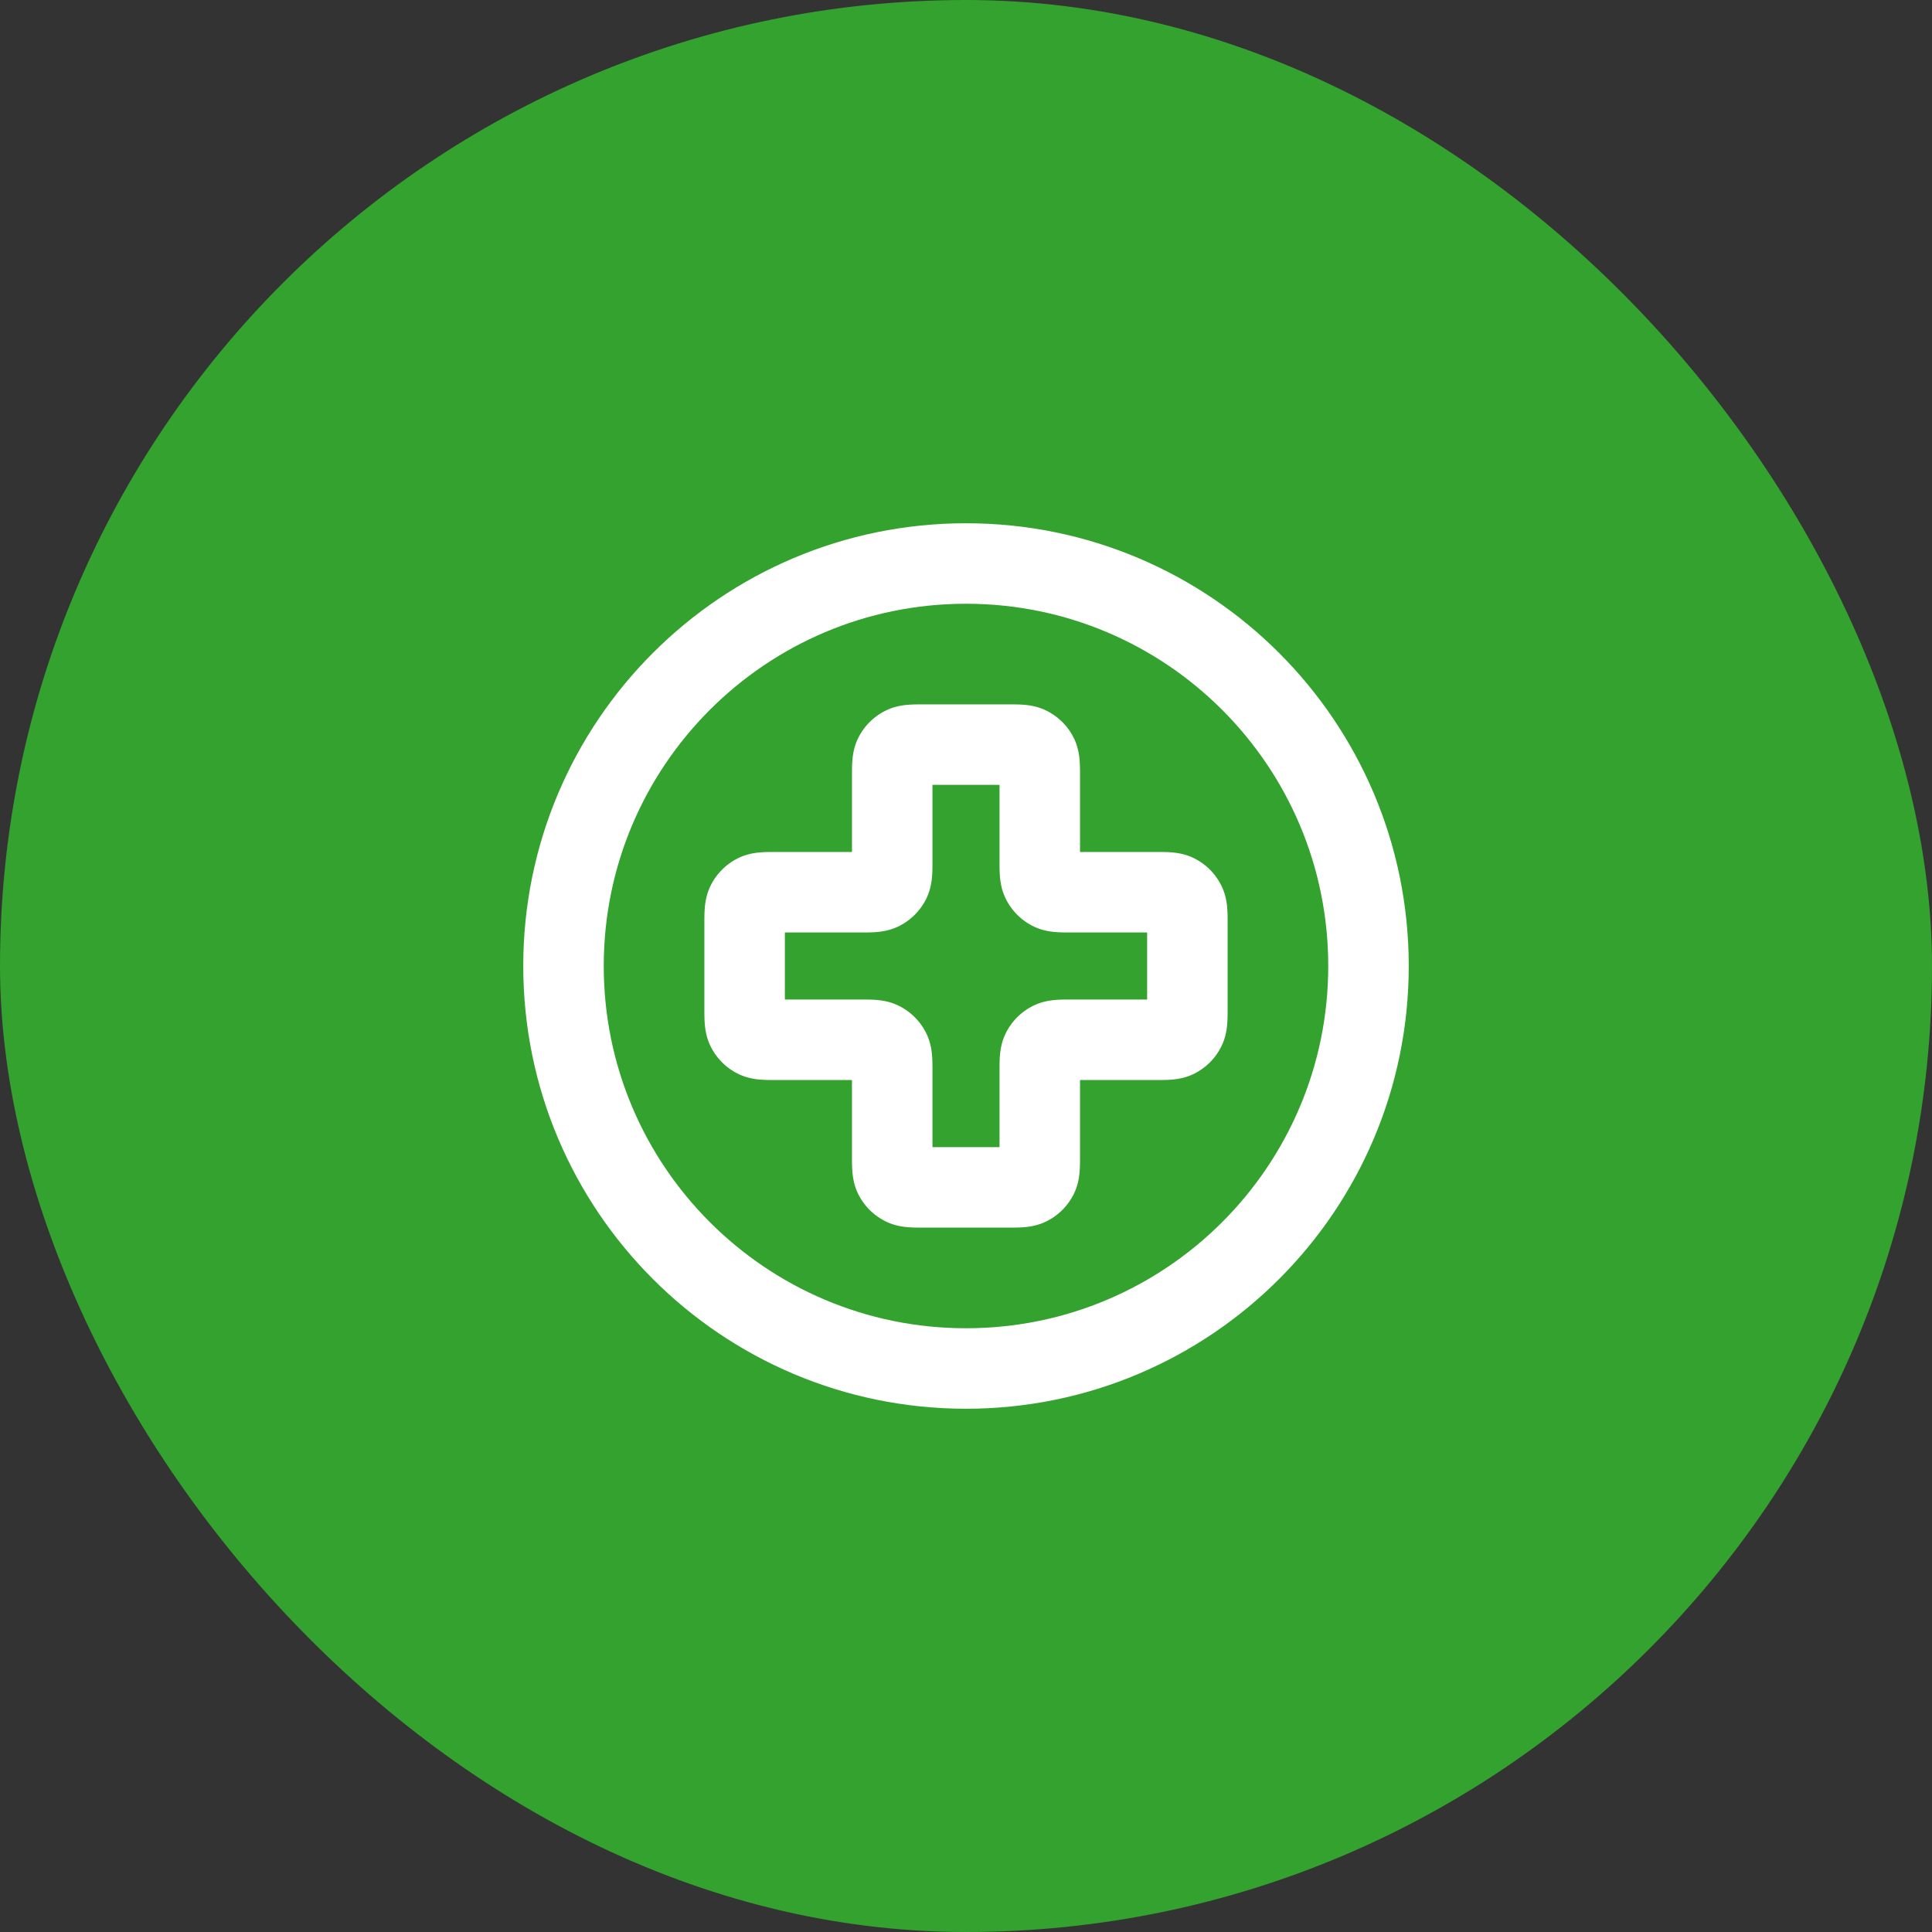
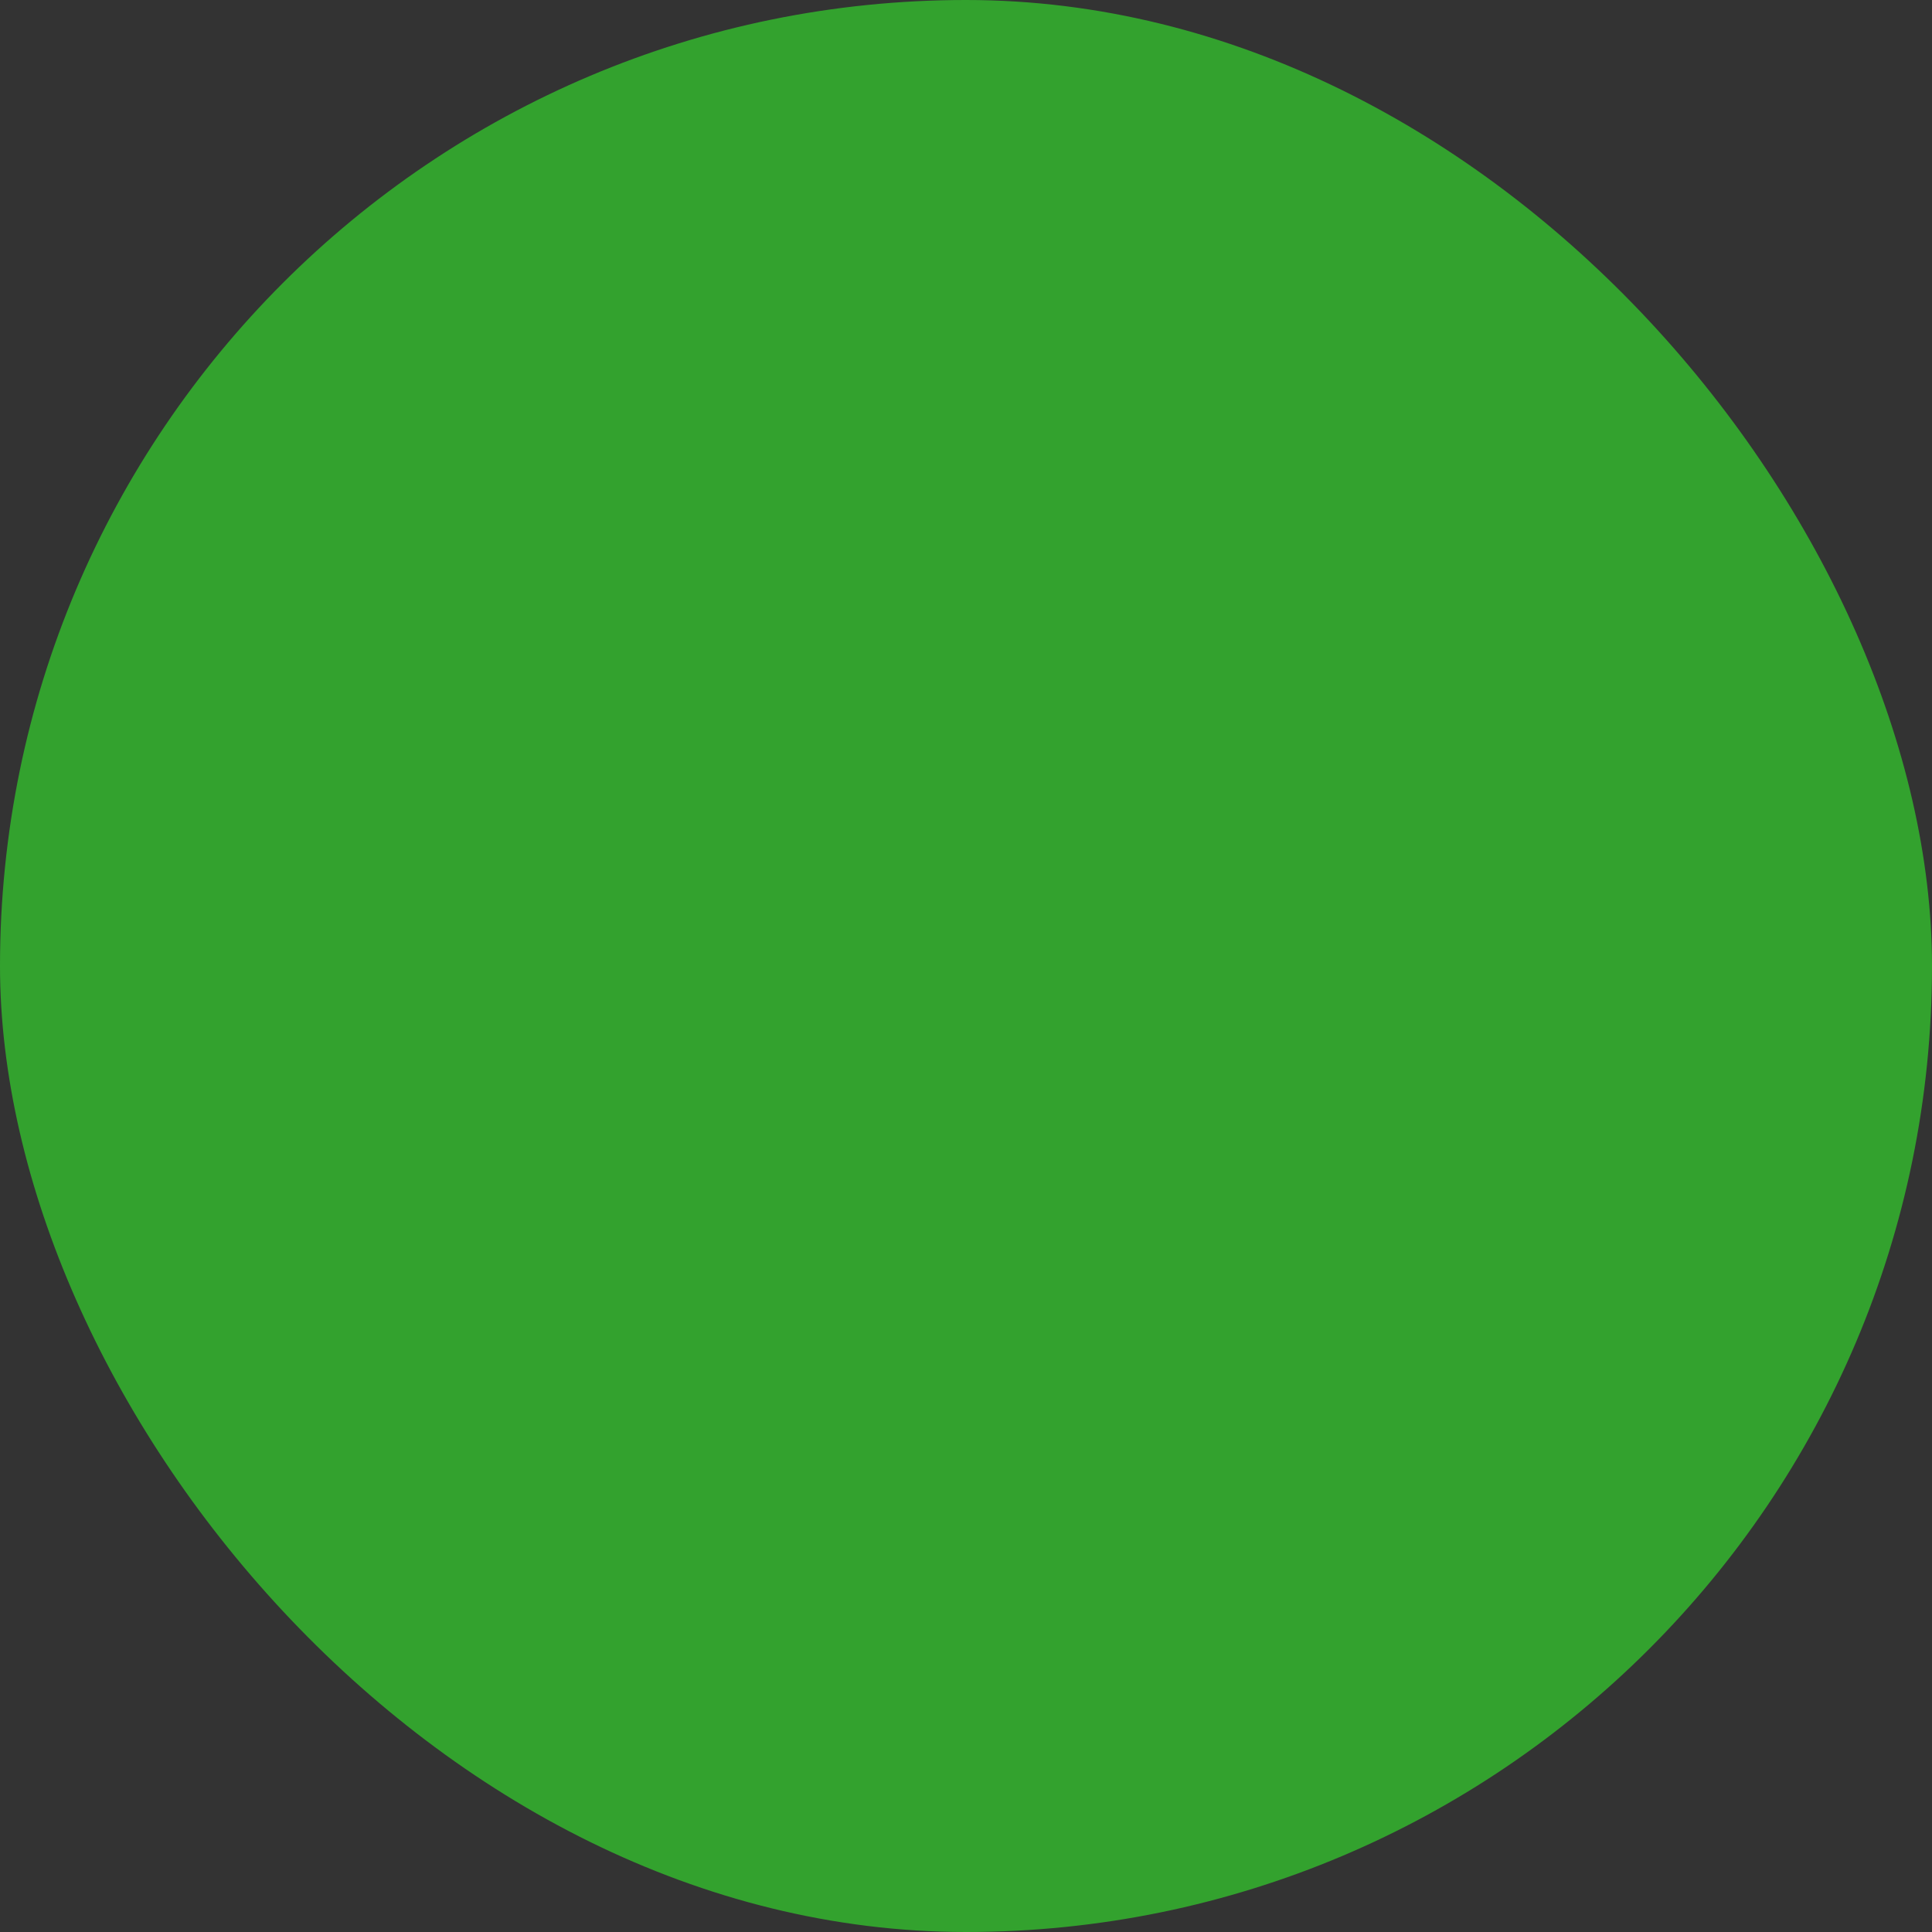
<svg xmlns="http://www.w3.org/2000/svg" width="48" height="48" fill="none">
  <rect width="100%" height="100%" fill="#333333" stroke="none" />
  <rect width="48" height="48" rx="24" fill="#33a22e" />
-   <path d="M24 34c5.523 0 10-4.477 10-10s-4.477-10-10-10-10 4.477-10 10 4.477 10 10 10z" stroke="#fff" stroke-width="2" stroke-linecap="round" stroke-linejoin="round" />
-   <path d="M25.833 19.3c0-.28 0-.42-.054-.527a.5.5 0 00-.219-.218c-.107-.055-.247-.055-.527-.055h-2.066c-.28 0-.42 0-.527.055a.5.5 0 00-.219.218c-.054.107-.054.247-.054.527v2.067c0 .28 0 .42-.055.527a.501.501 0 01-.218.218c-.107.055-.247.055-.527.055H19.3c-.28 0-.42 0-.527.054a.5.5 0 00-.218.219c-.055.107-.055.247-.055.527v2.066c0 .28 0 .42.055.527a.5.5 0 00.218.219c.107.054.247.054.527.054h2.067c.28 0 .42 0 .527.055a.5.5 0 01.218.218c.055.107.055.247.055.527V28.7c0 .28 0 .42.054.527a.5.5 0 00.219.218c.107.055.247.055.527.055h2.066c.28 0 .42 0 .527-.055a.5.5 0 00.219-.218c.054-.107.054-.247.054-.527v-2.067c0-.28 0-.42.055-.527a.501.501 0 01.218-.218c.107-.055.247-.055.527-.055H28.7c.28 0 .42 0 .527-.054a.5.5 0 00.218-.219c.055-.107.055-.247.055-.527v-2.066c0-.28 0-.42-.055-.527a.5.5 0 00-.218-.219c-.107-.054-.247-.054-.527-.054h-2.067c-.28 0-.42 0-.527-.055a.501.501 0 01-.218-.218c-.055-.107-.055-.247-.055-.527V19.3z" stroke="#fff" stroke-width="2" stroke-linecap="round" stroke-linejoin="round" />
</svg>